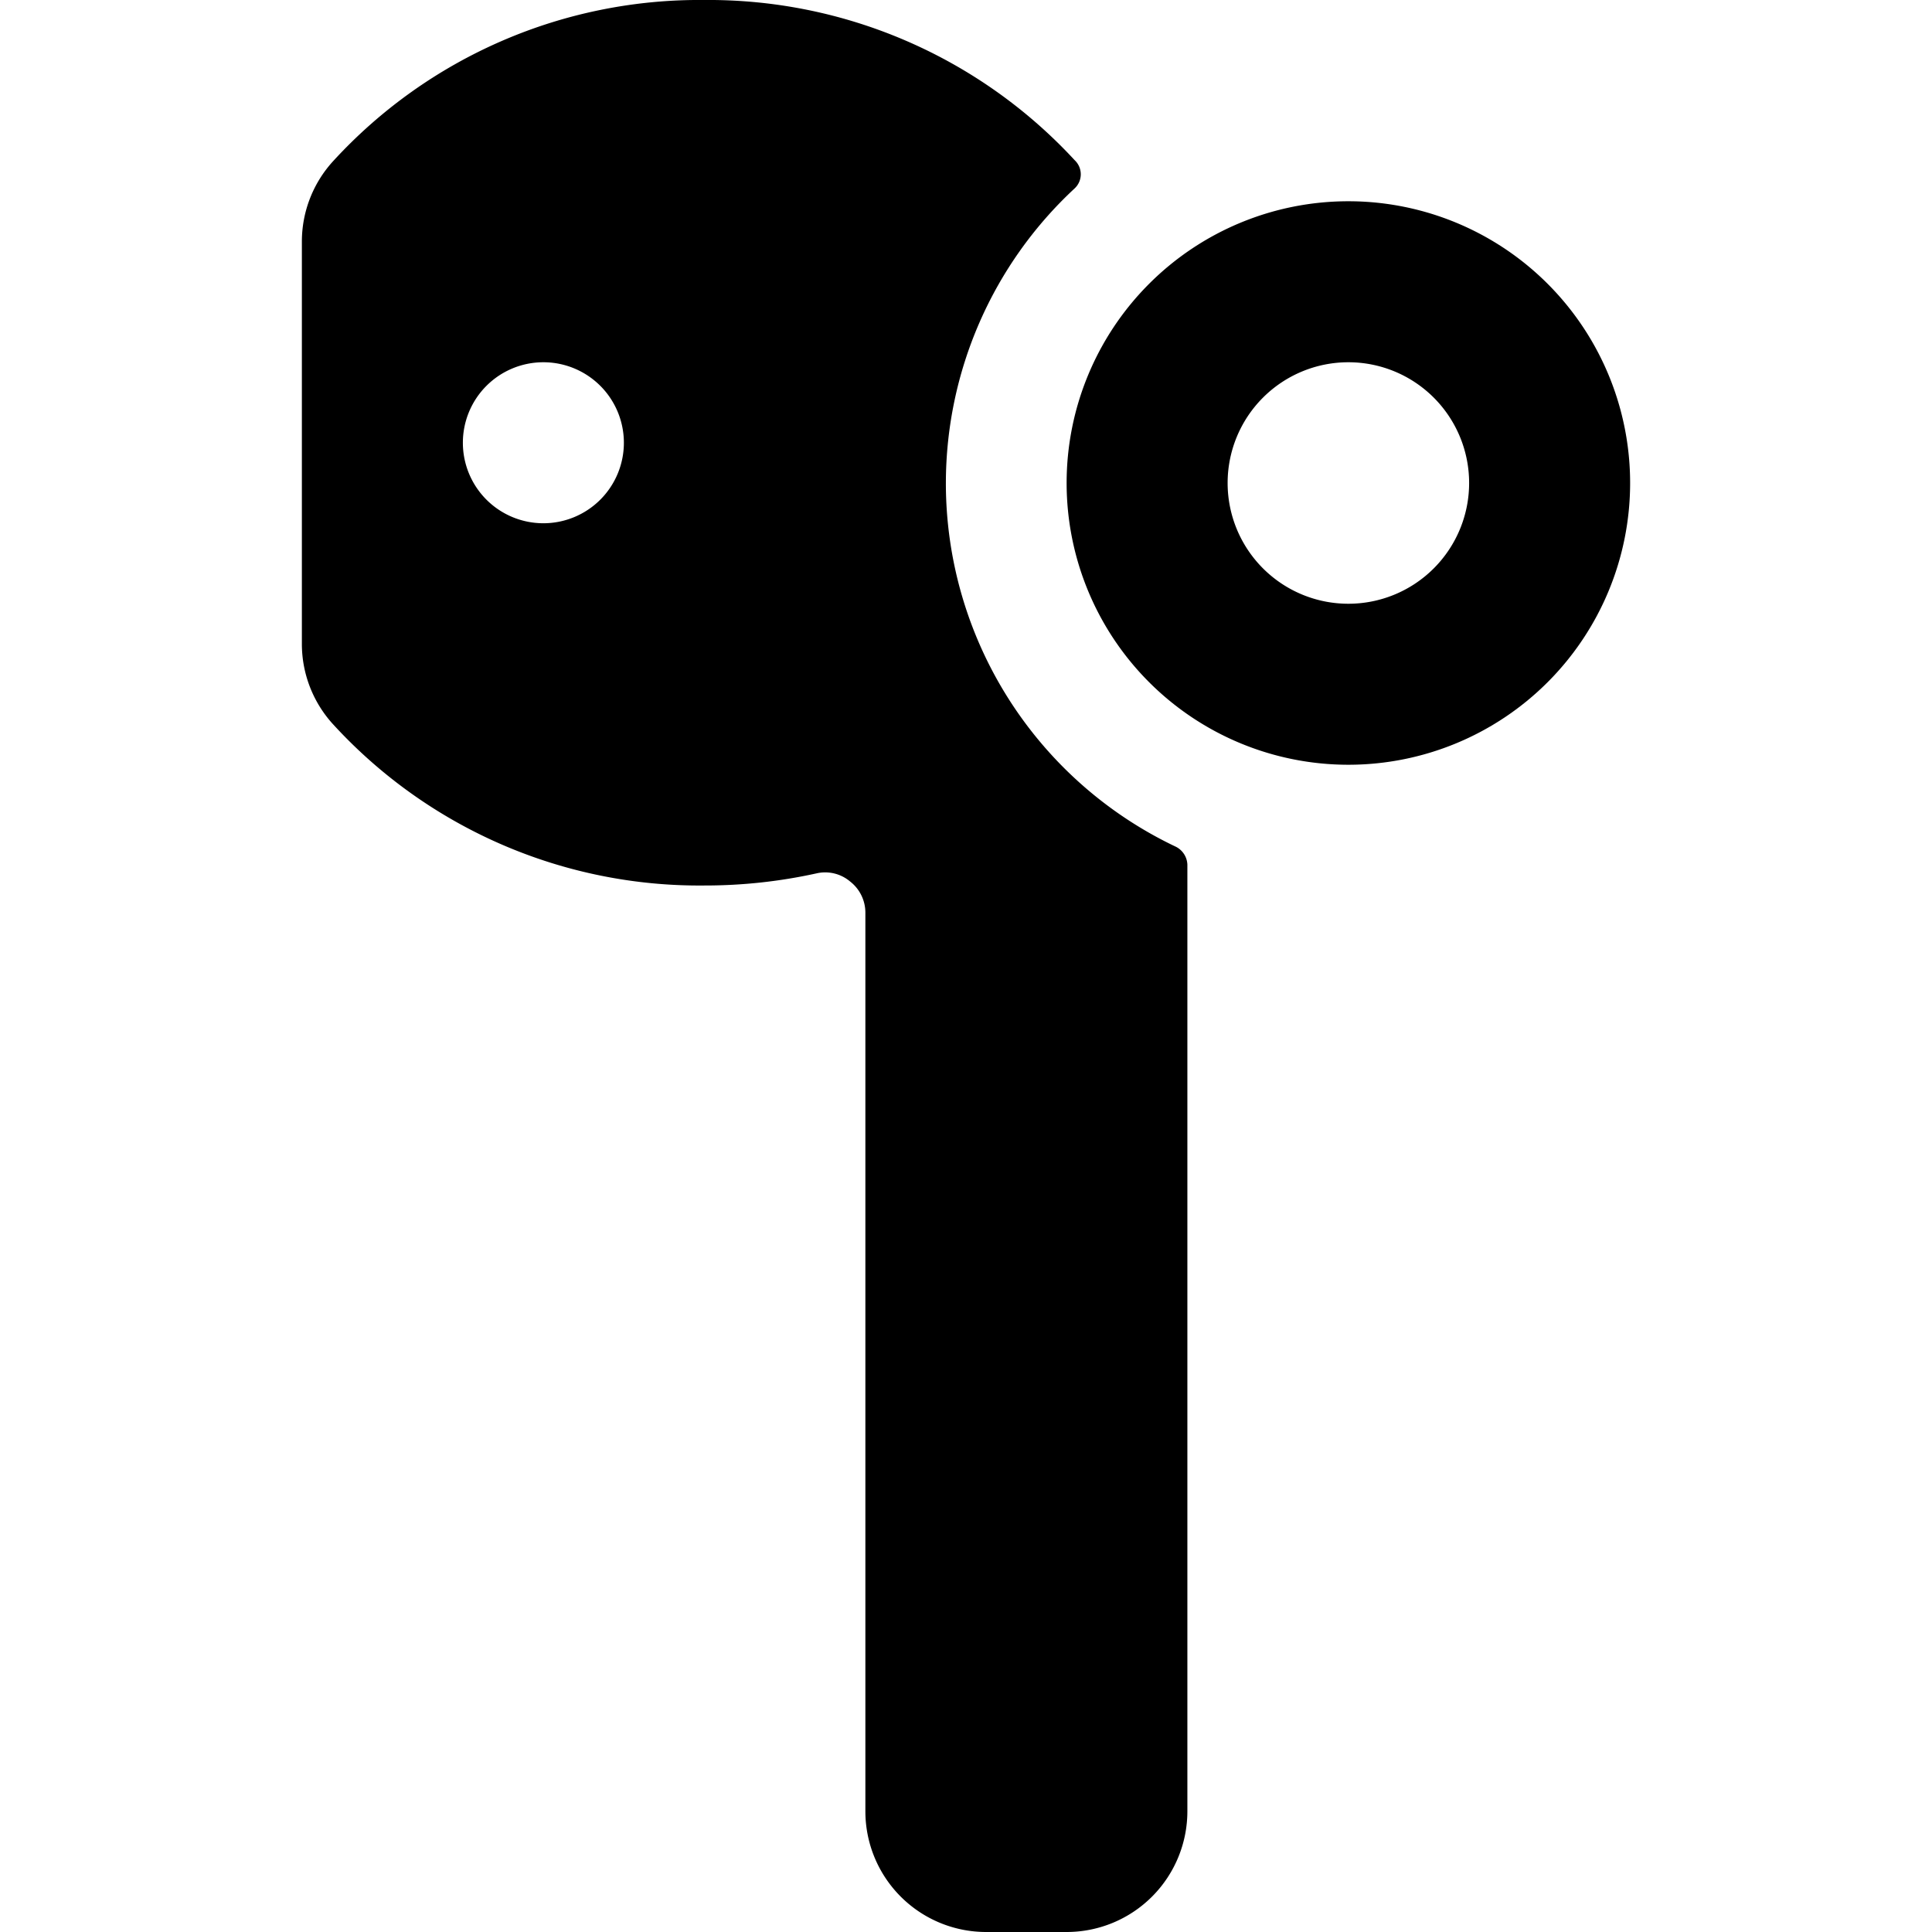
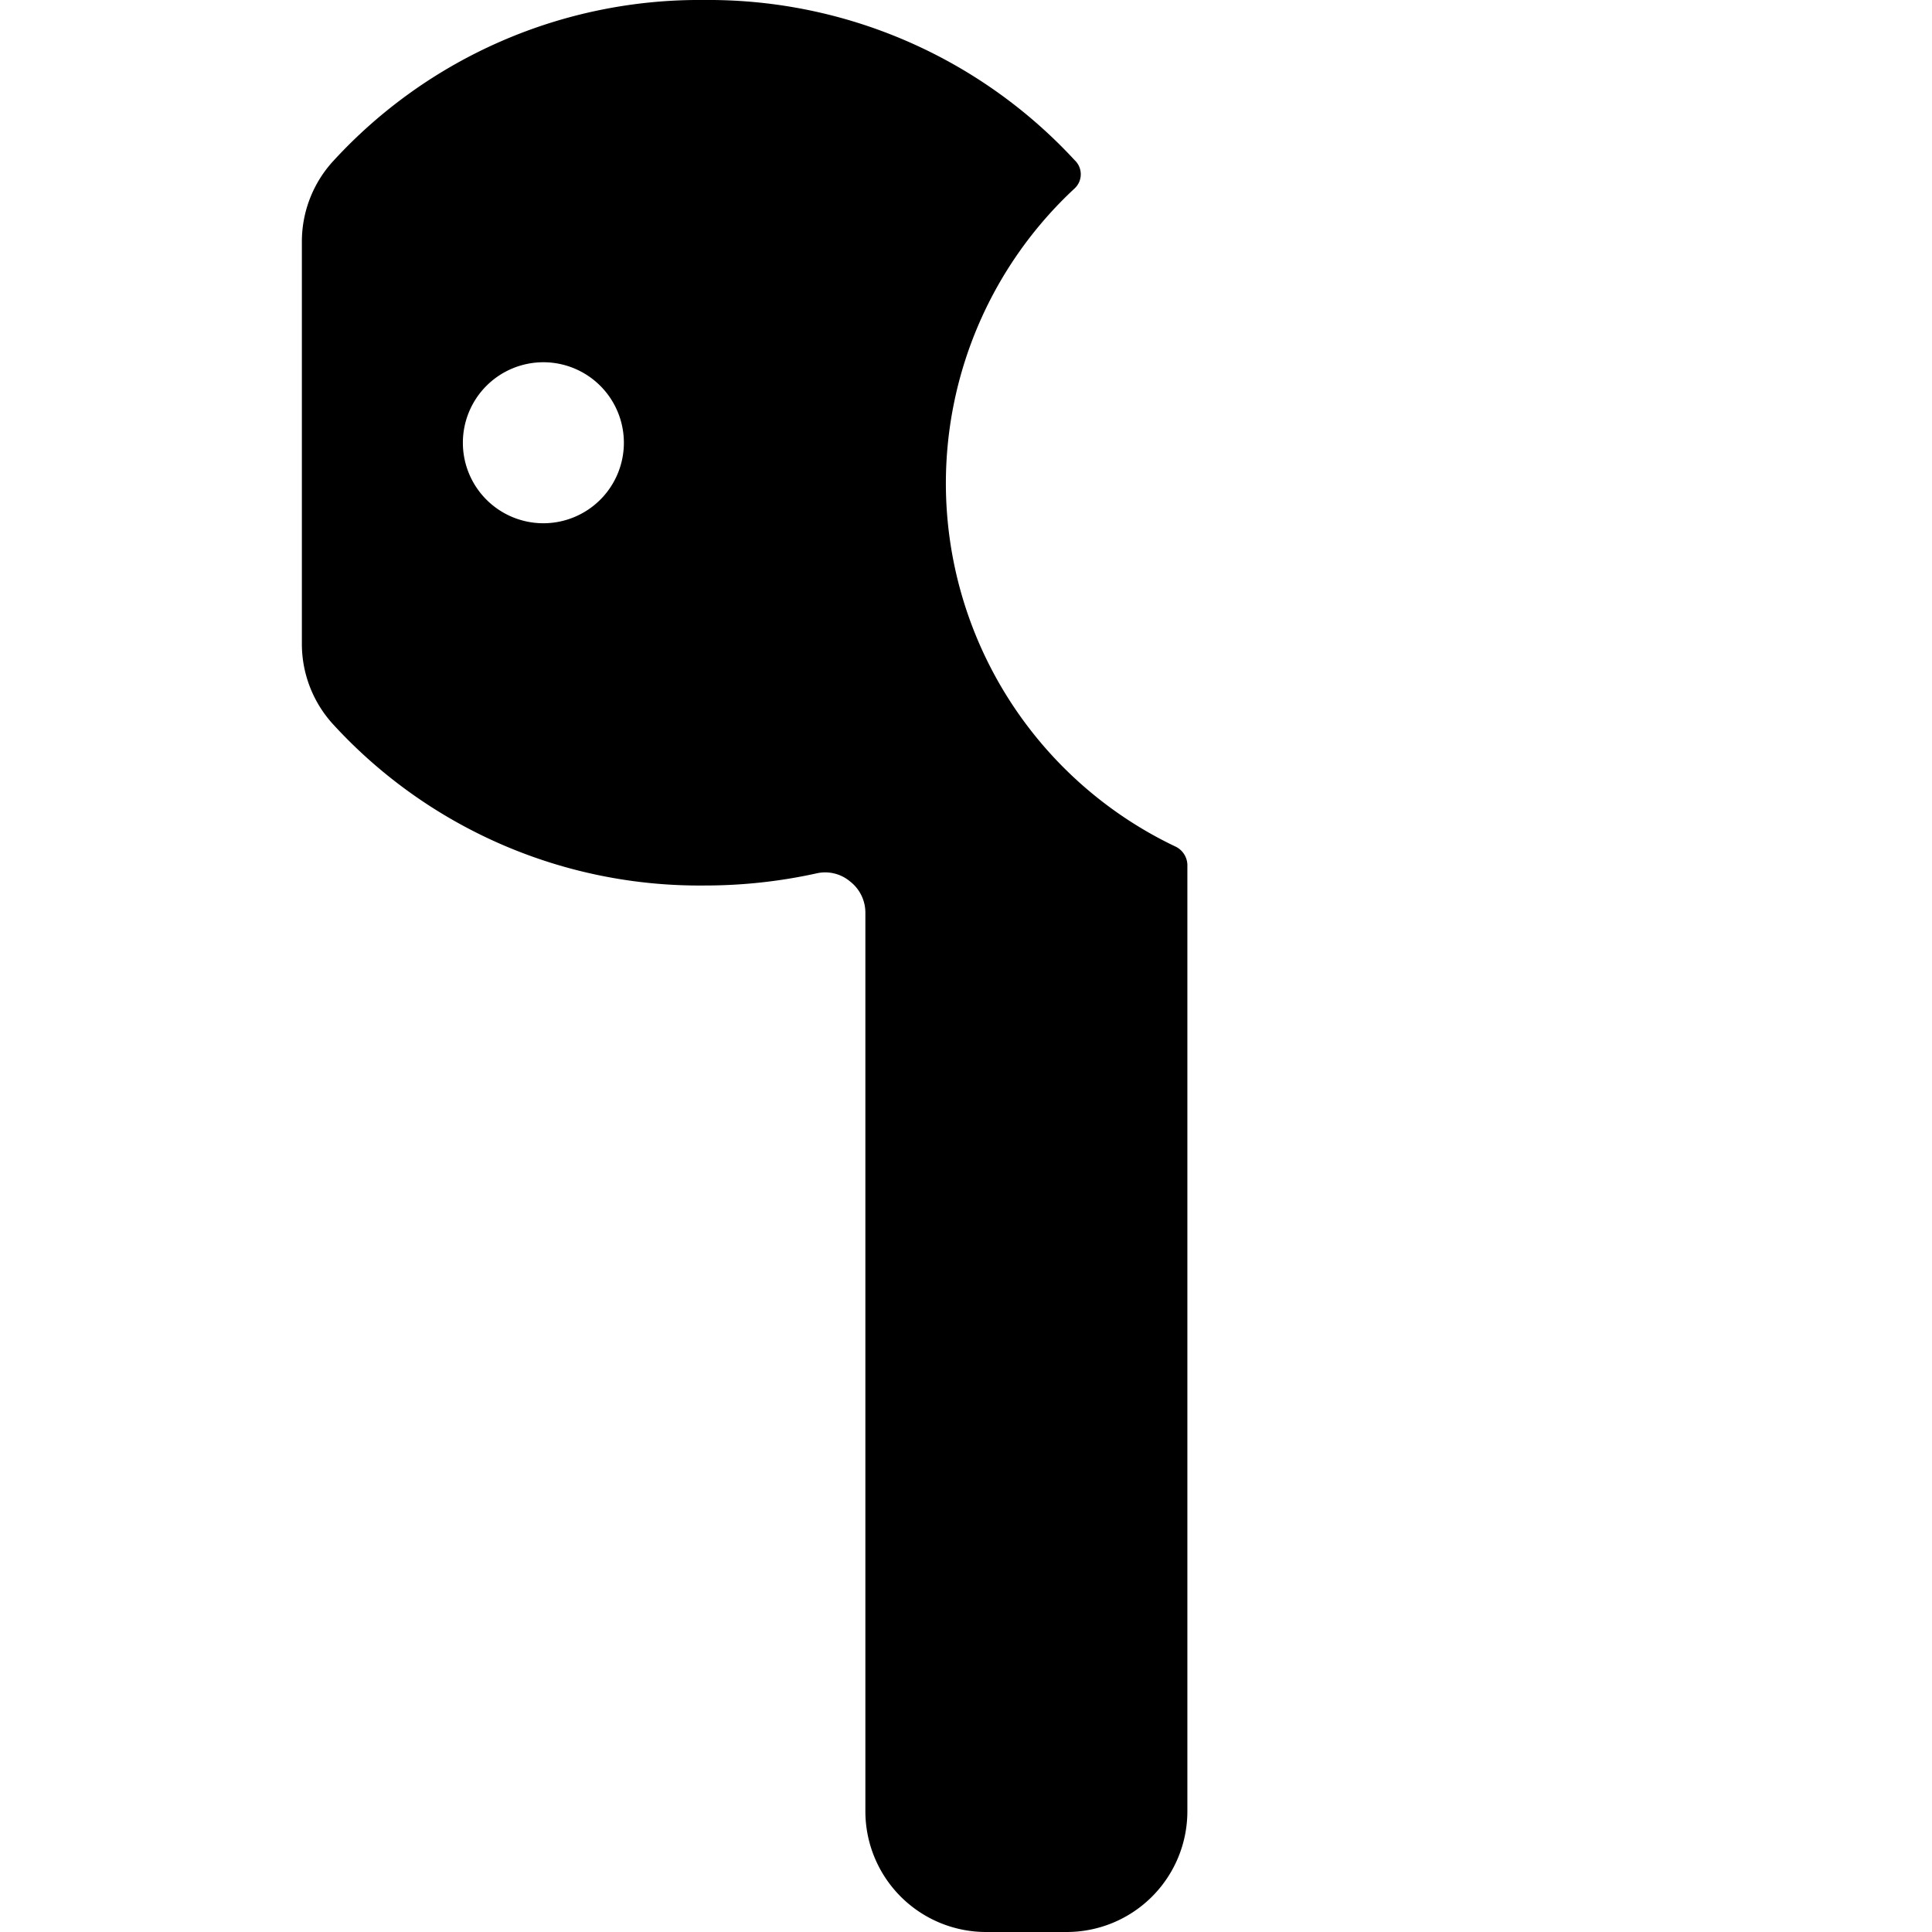
<svg xmlns="http://www.w3.org/2000/svg" viewBox="0 0 24 24">
  <g>
    <path d="M11.75 6a5 5 0 0 1 1.6 -3.66 0.24 0.24 0 0 0 0 -0.35A6.19 6.19 0 0 0 8.75 0a6.17 6.17 0 0 0 -4.61 2 1.48 1.48 0 0 0 -0.39 1v5a1.48 1.48 0 0 0 0.39 1 6.17 6.17 0 0 0 4.61 2 6.43 6.43 0 0 0 1.39 -0.15 0.48 0.48 0 0 1 0.42 0.1 0.49 0.49 0 0 1 0.19 0.39V22.5a1.5 1.5 0 0 0 1.5 1.5h1a1.5 1.5 0 0 0 1.5 -1.5V10.74a0.26 0.26 0 0 0 -0.14 -0.22A5 5 0 0 1 11.75 6Zm-4 -0.5a1 1 0 1 1 -1 -1 1 1 0 0 1 1 1Z" fill="#000000" stroke-width="1" />
-     <path d="M16.75 2.5a3.5 3.5 0 1 0 3.5 3.5 3.5 3.5 0 0 0 -3.5 -3.5Zm0 5a1.5 1.5 0 1 1 1.5 -1.5 1.5 1.5 0 0 1 -1.5 1.5Z" fill="#000000" stroke-width="1" />
  </g>
</svg>